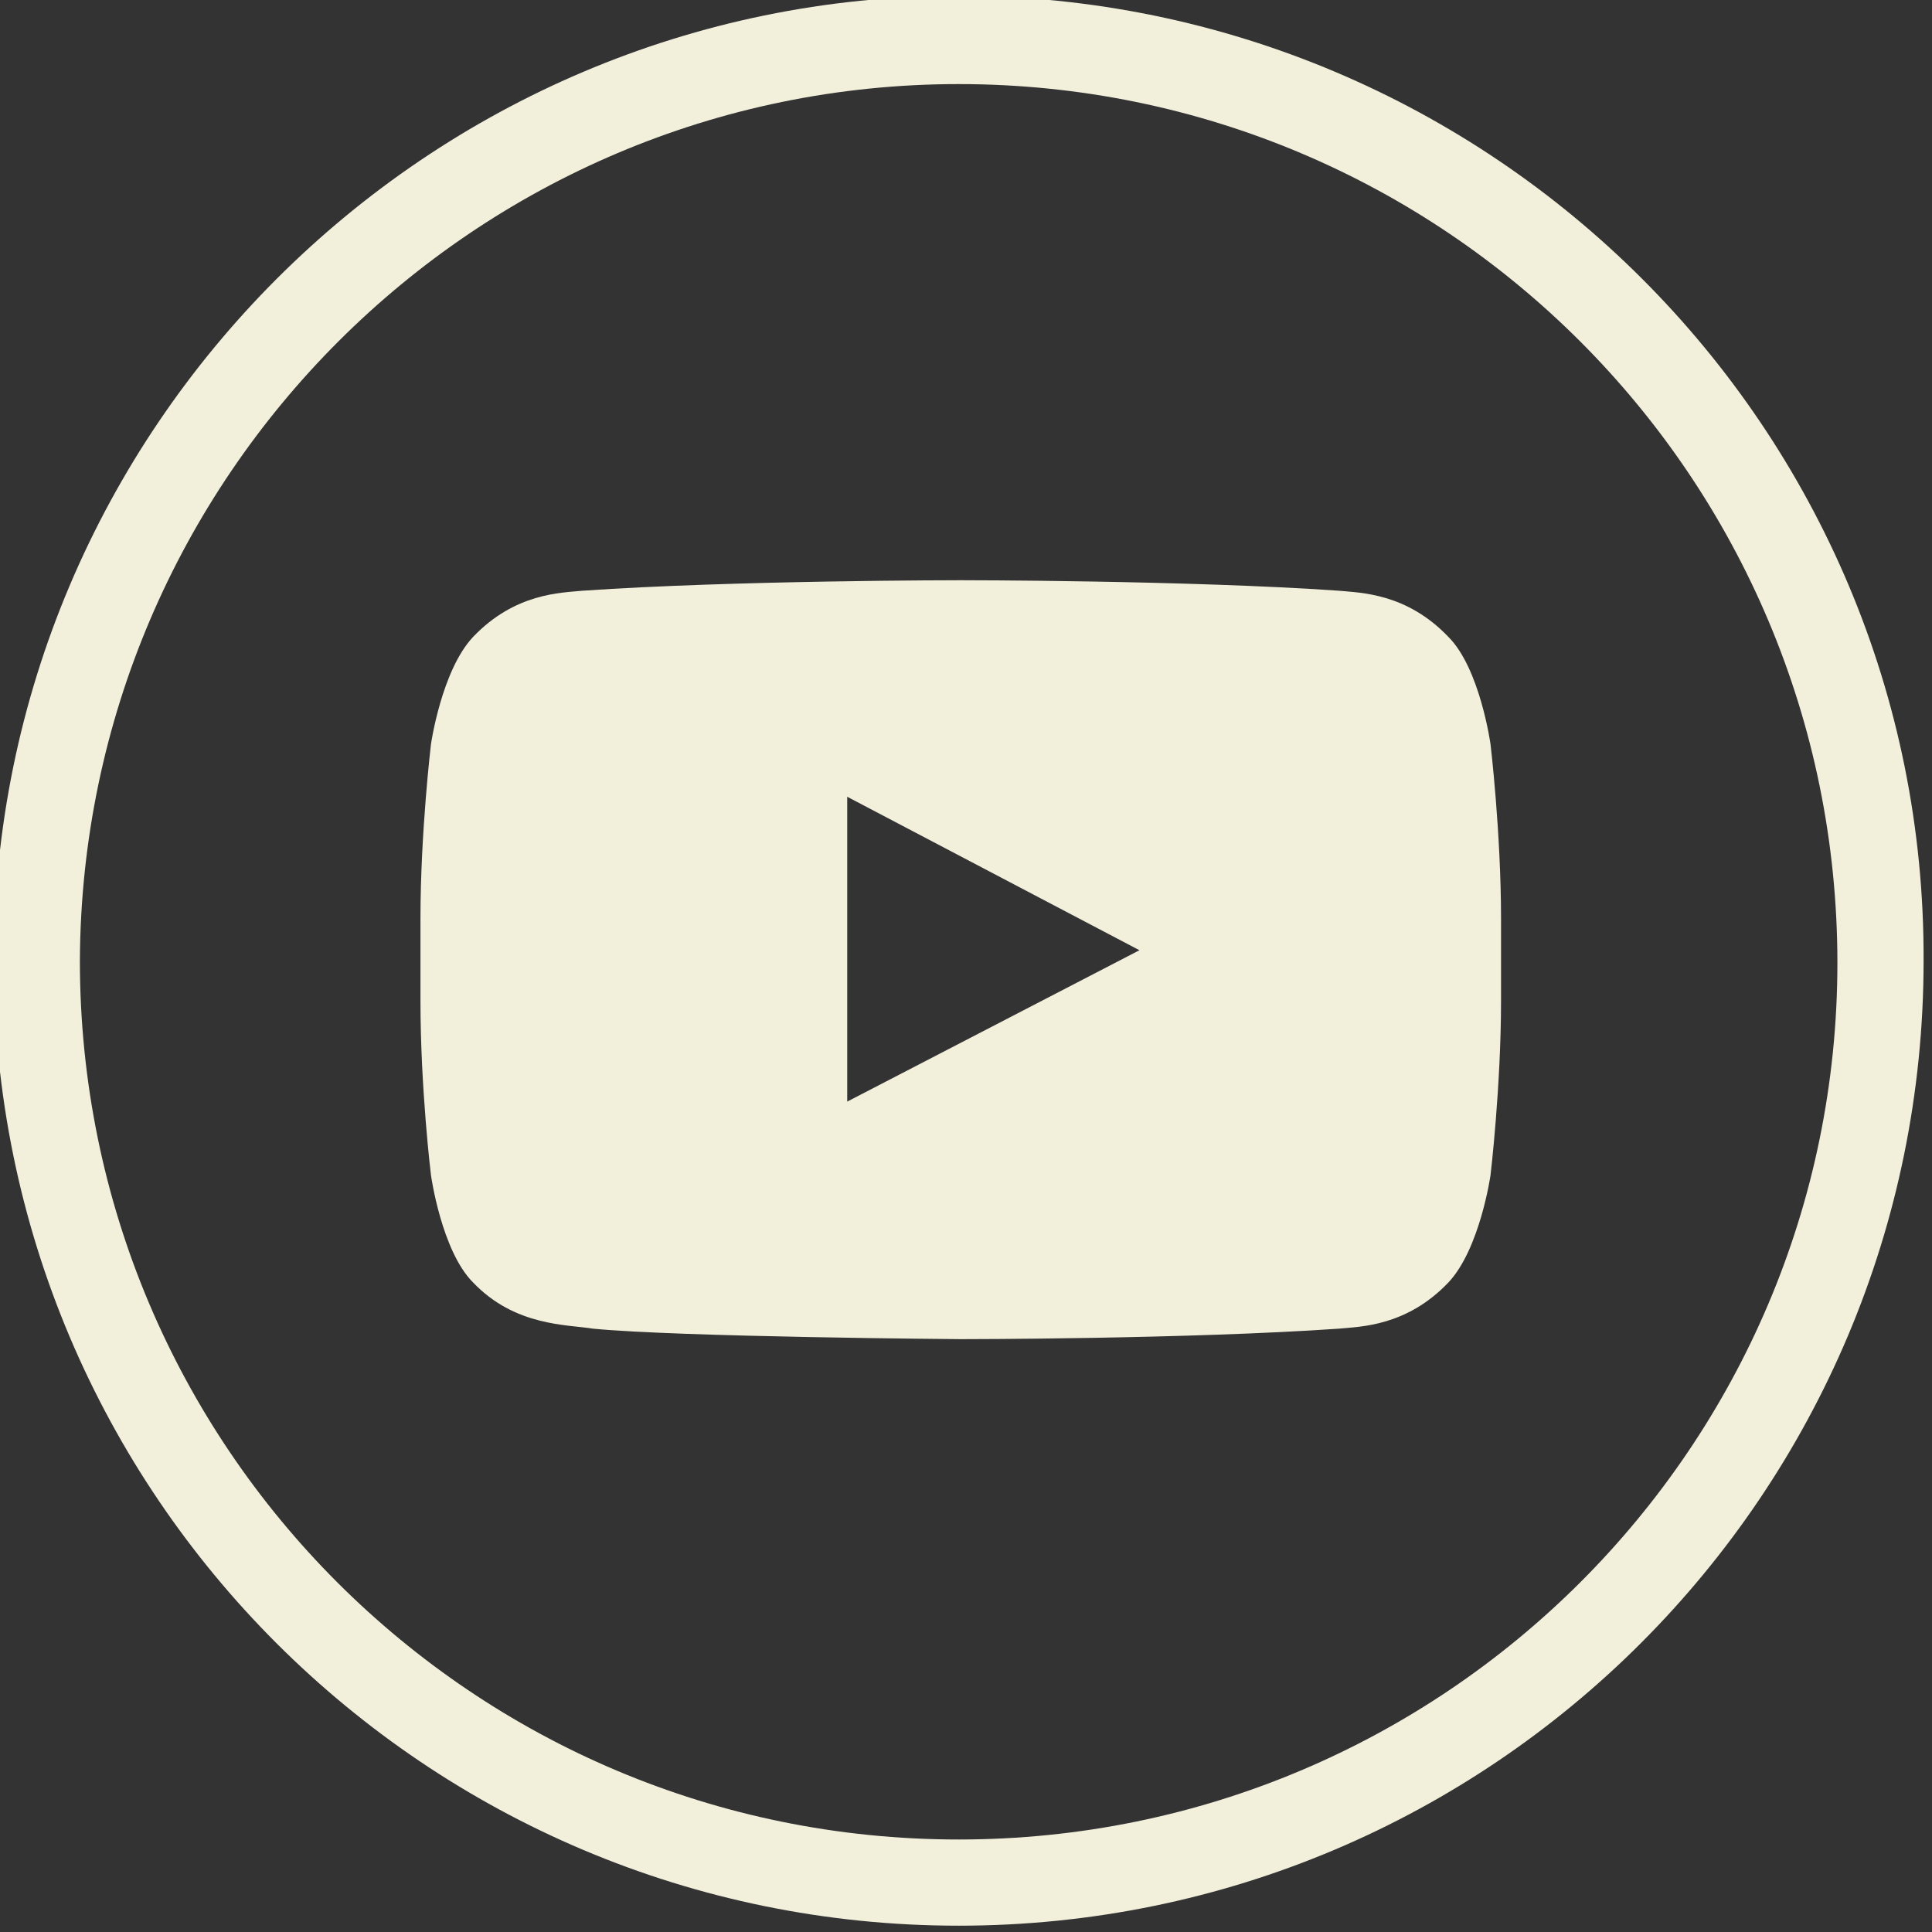
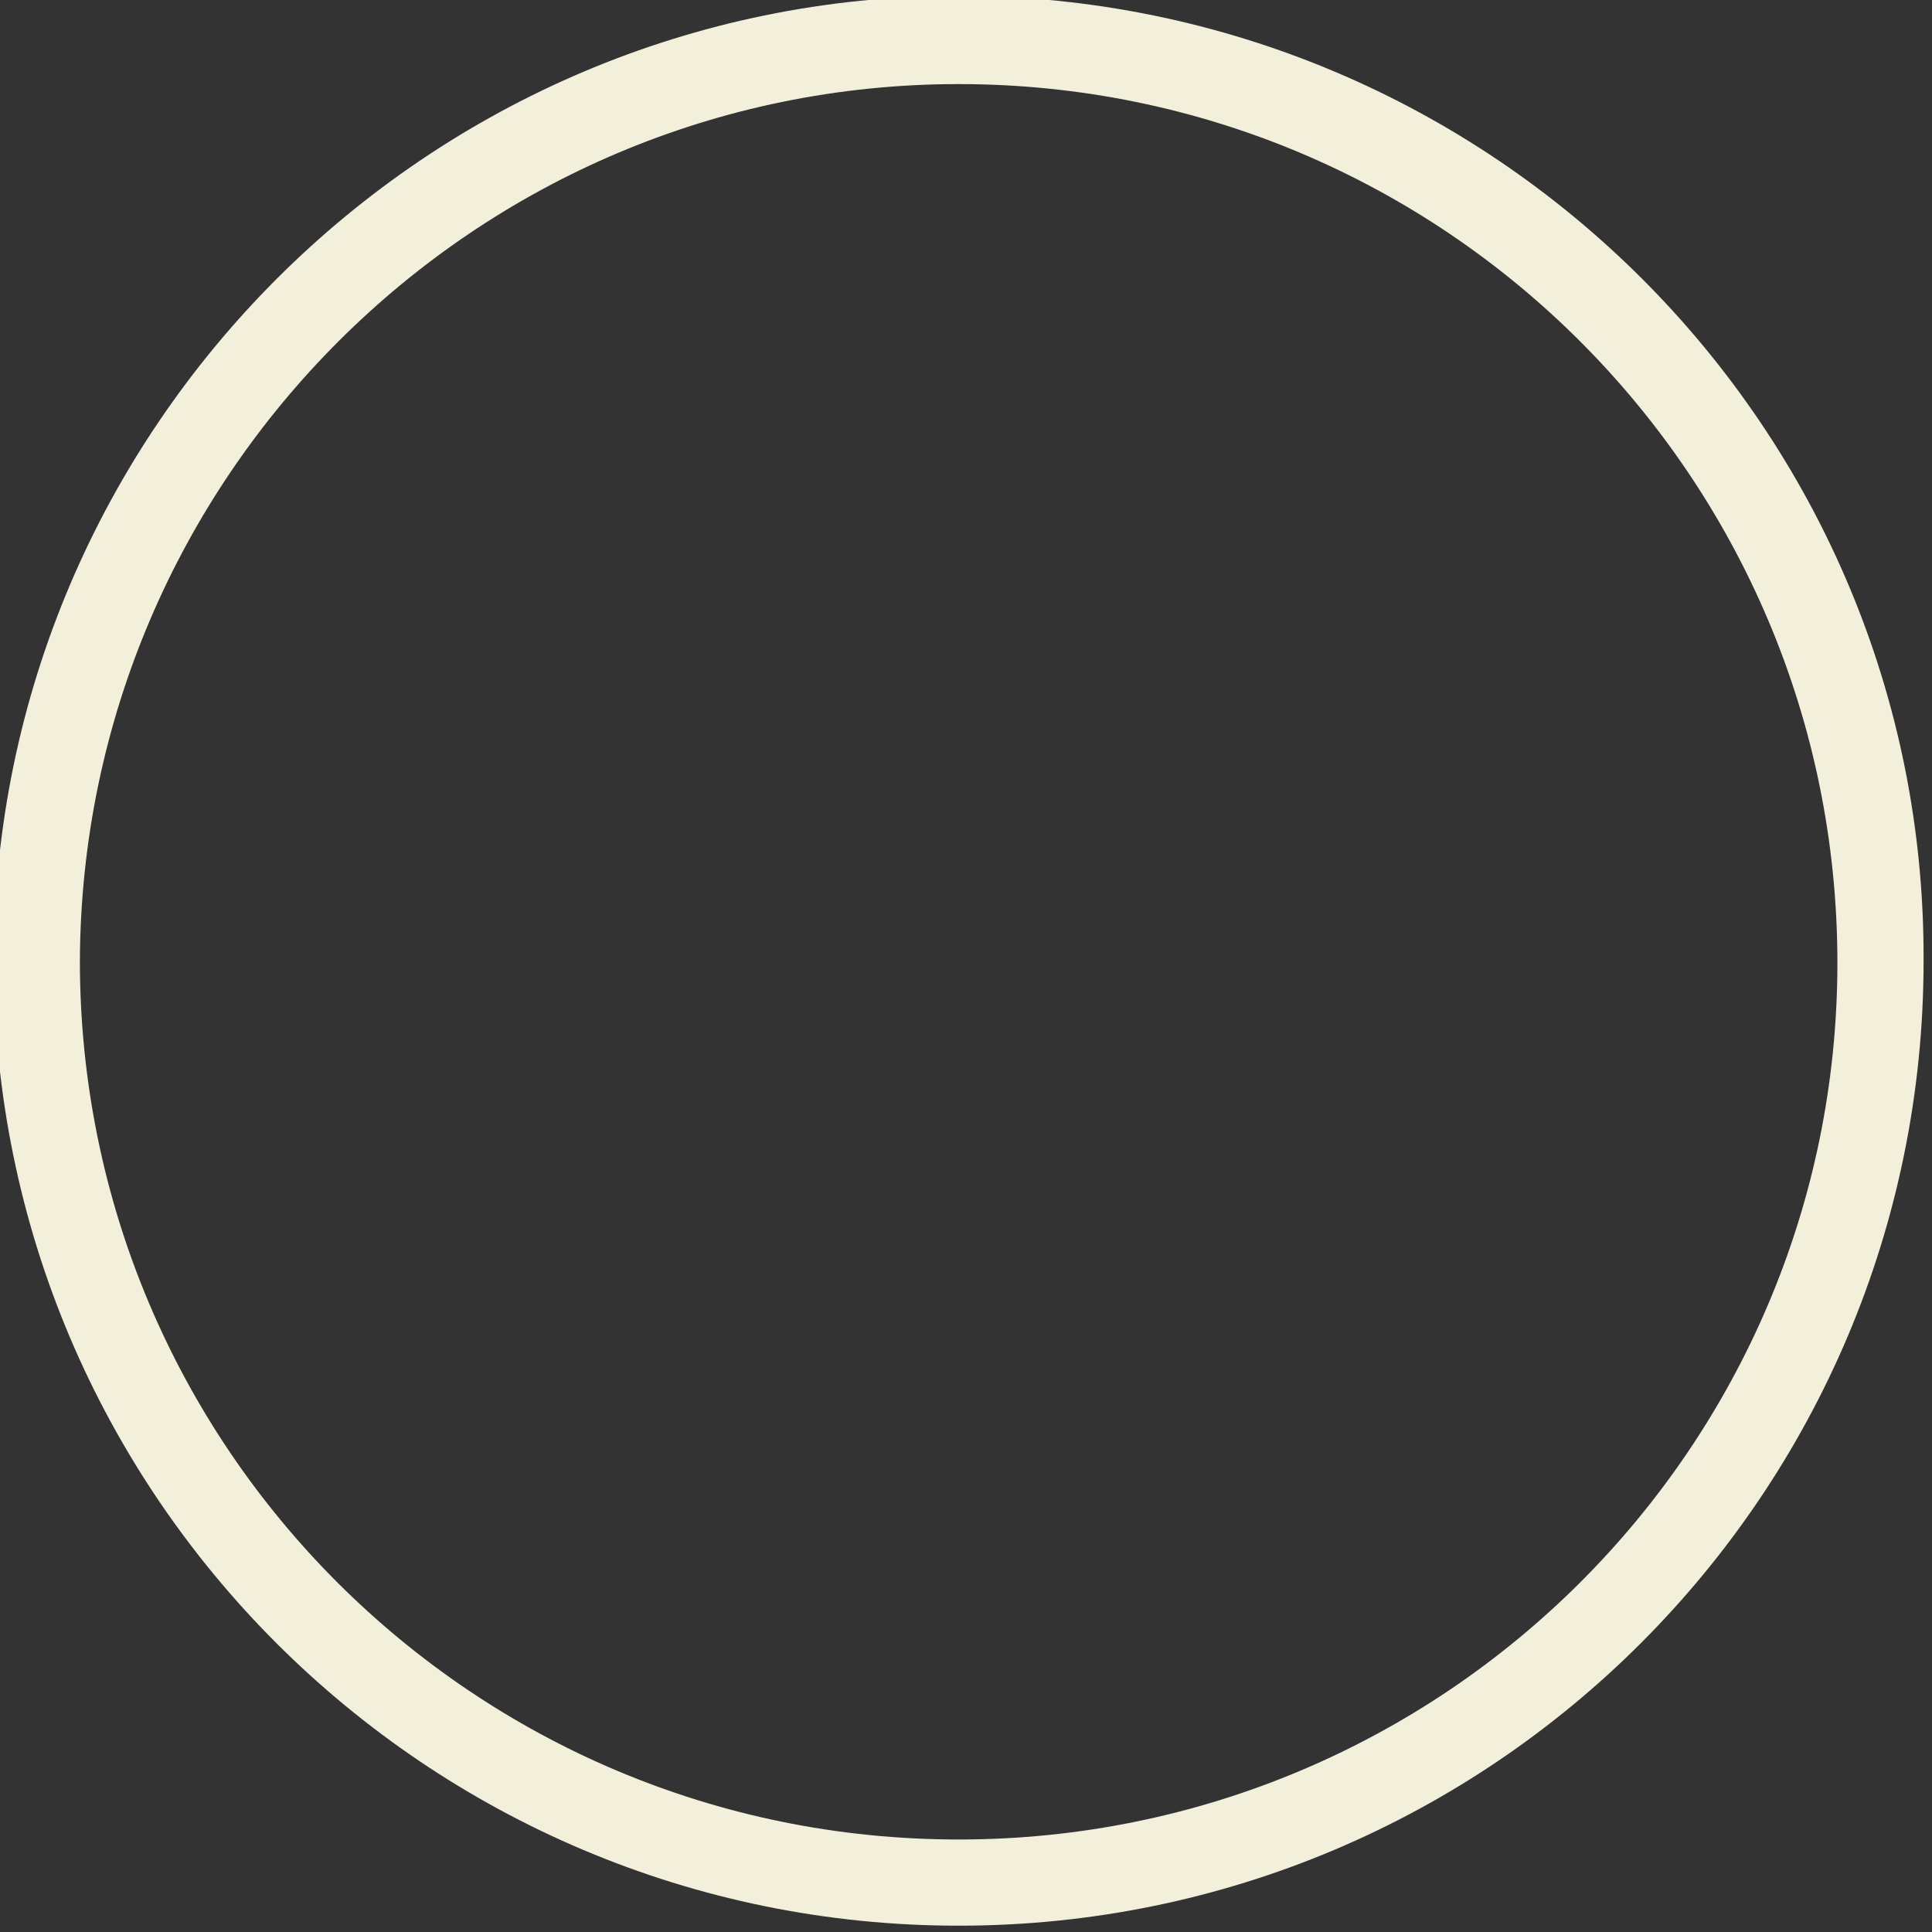
<svg xmlns="http://www.w3.org/2000/svg" version="1.1" id="Calque_1" x="0px" y="0px" viewBox="0 0 91.9 91.9" style="enable-background:new 0 0 91.9 91.9;" xml:space="preserve">
  <rect x="0" y="0" width="91.9" height="91.9" fill="#333333" stroke="none" />
  <style type="text/css">
	.st0{fill:#F2EFDB;}
</style>
  <g>
    <path class="st0" d="M45.6-0.2C20.3-0.2-0.3,20.4-0.3,45.7c0,25.4,20.6,45.9,45.9,45.9C71,91.6,91.5,71,91.5,45.7   C91.6,20.4,71-0.2,45.6-0.2z M45.6,87.5c-23.1,0-41.8-18.7-41.8-41.8C3.9,22.7,22.6,4,45.6,4c23.1,0,41.8,18.7,41.8,41.8   C87.4,68.8,68.7,87.5,45.6,87.5z" />
-     <path class="st0" d="M70.9,35.4c0,0-0.5-3.6-2-5.1c-2-2.1-4.2-2.1-5.2-2.2c-7.2-0.5-18-0.5-18-0.5l0,0c0,0-10.8,0-18,0.5   c-1,0.1-3.2,0.1-5.2,2.2c-1.5,1.6-2,5.1-2,5.1S20,39.6,20,43.7v3.9c0,4.2,0.5,8.3,0.5,8.3s0.5,3.6,2,5.1c2,2.1,4.5,2,5.7,2.2   c4.1,0.4,17.5,0.5,17.5,0.5s10.8,0,18-0.5c1-0.1,3.2-0.1,5.2-2.2c1.5-1.6,2-5.1,2-5.1s0.5-4.2,0.5-8.3v-3.9   C71.4,39.6,70.9,35.4,70.9,35.4z M40.3,52.4V37.9l13.9,7.3L40.3,52.4z" />
  </g>
</svg>